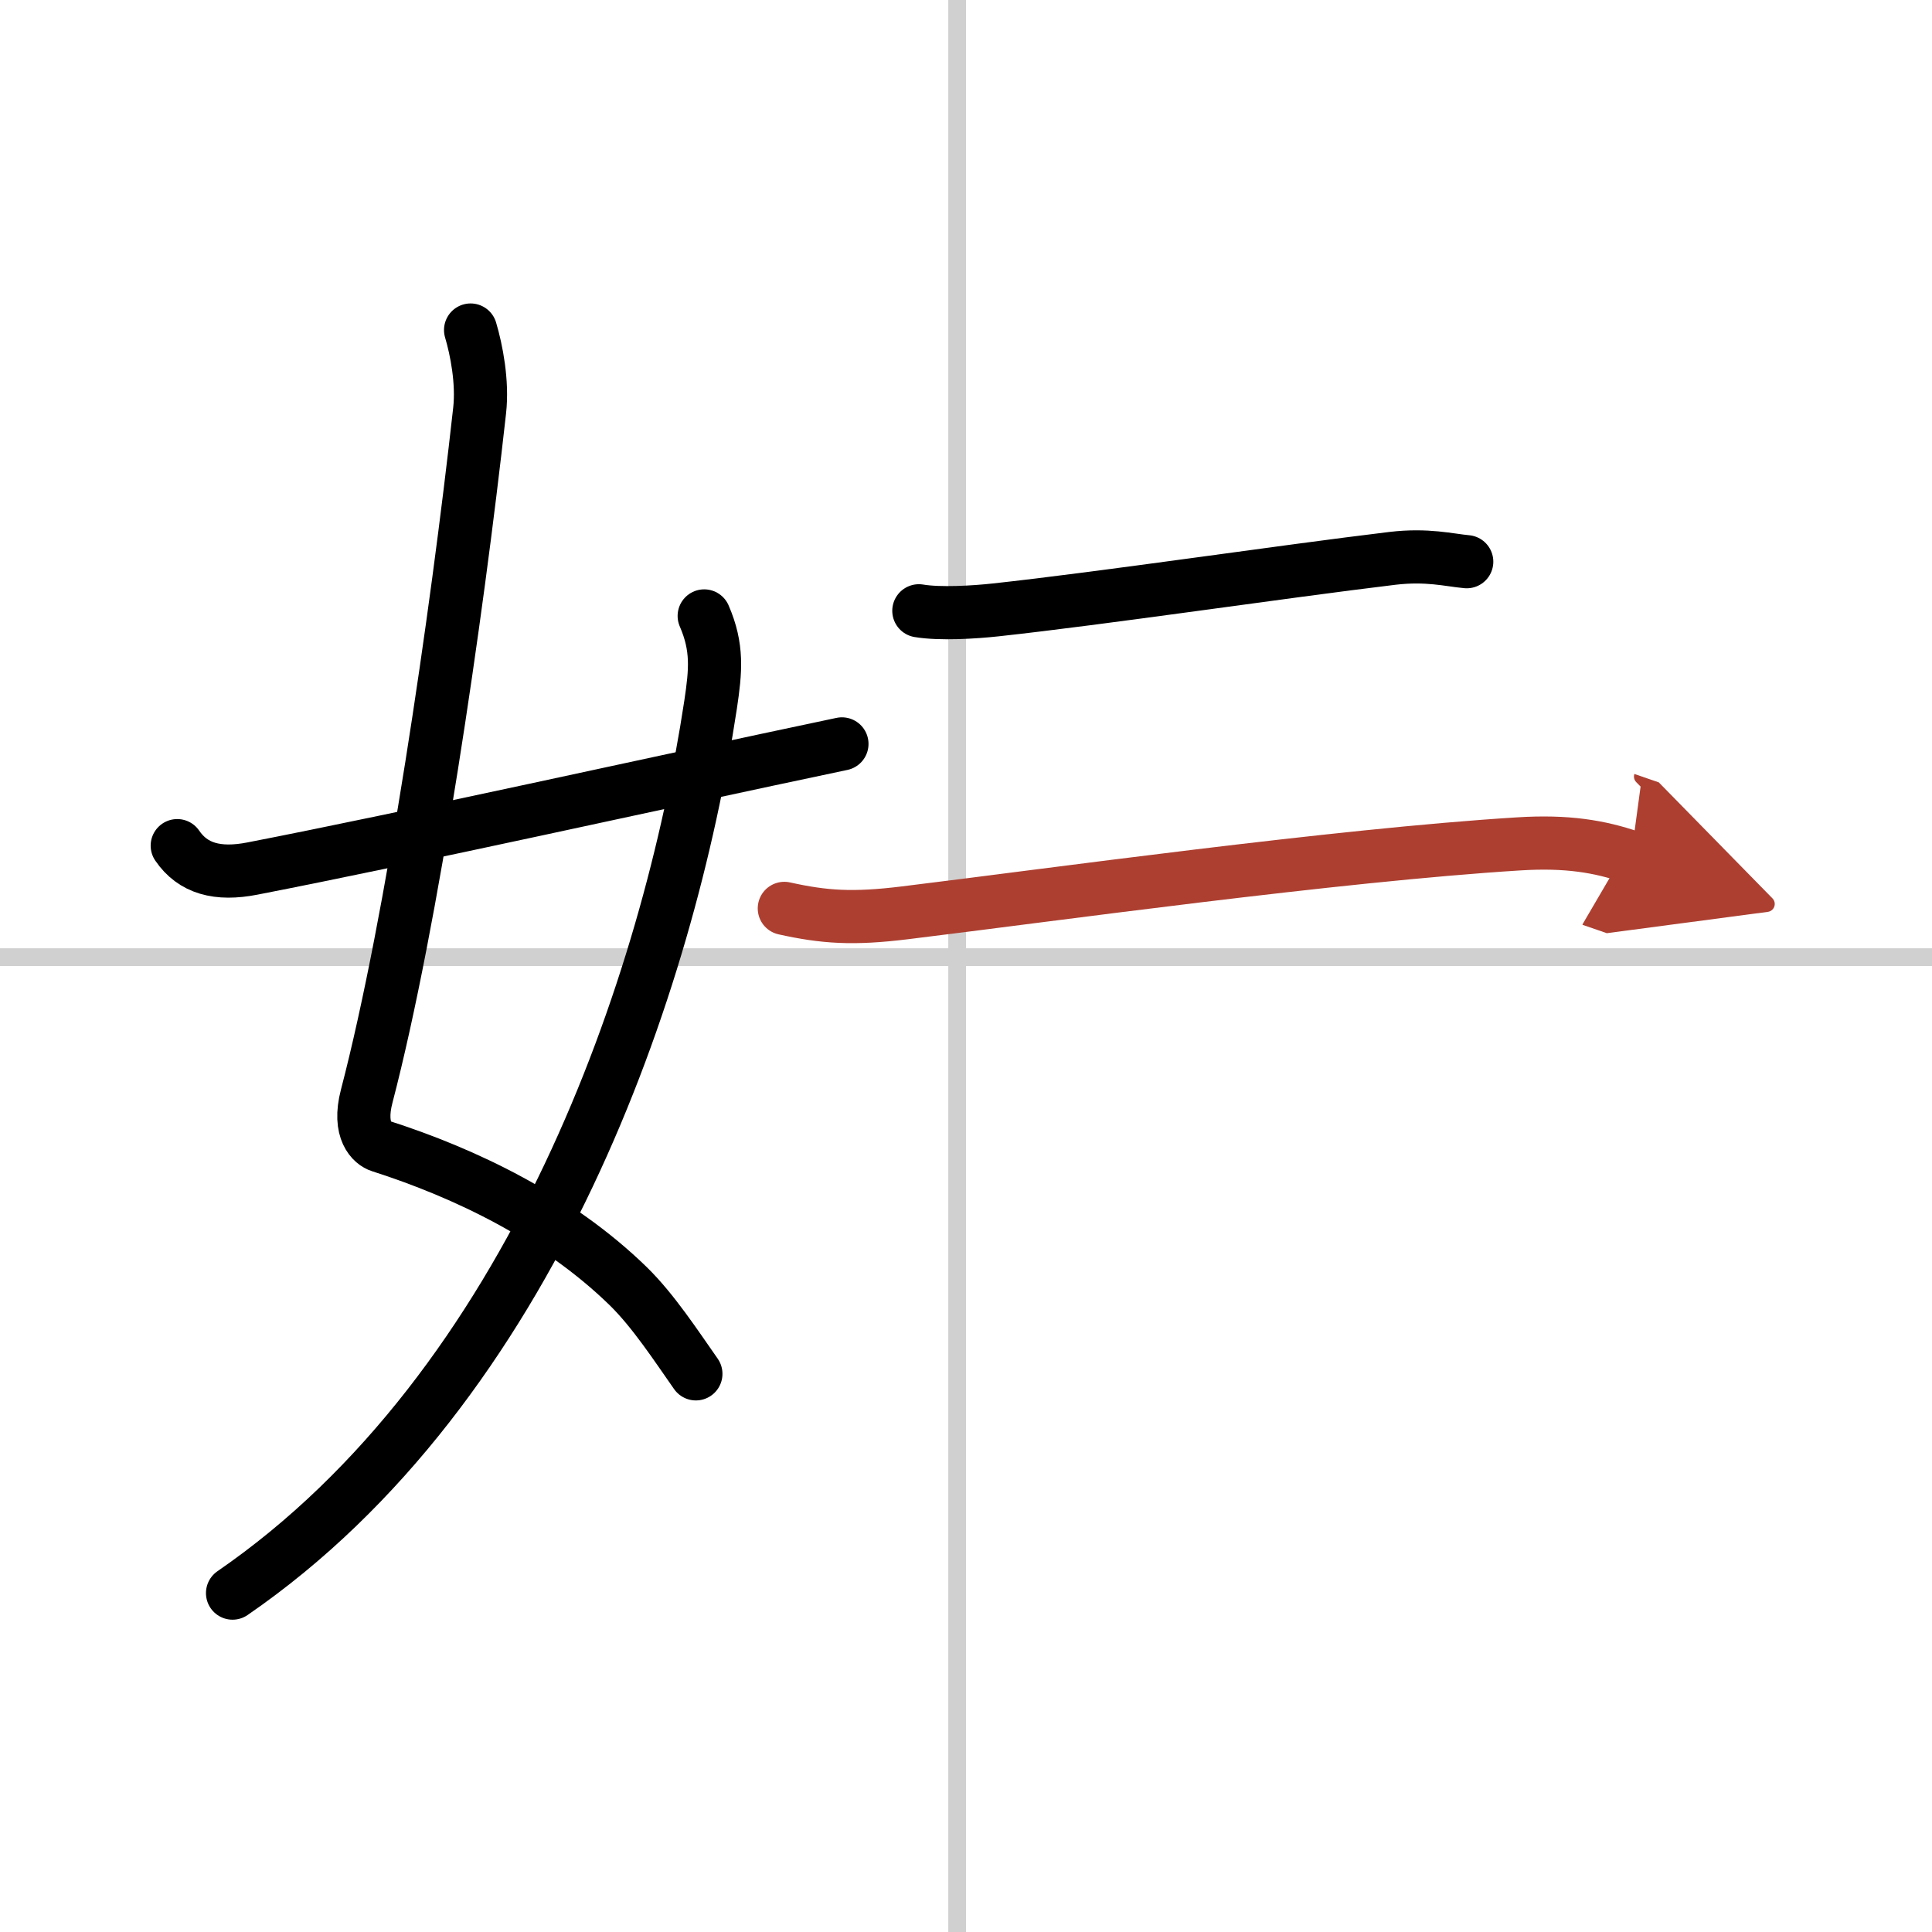
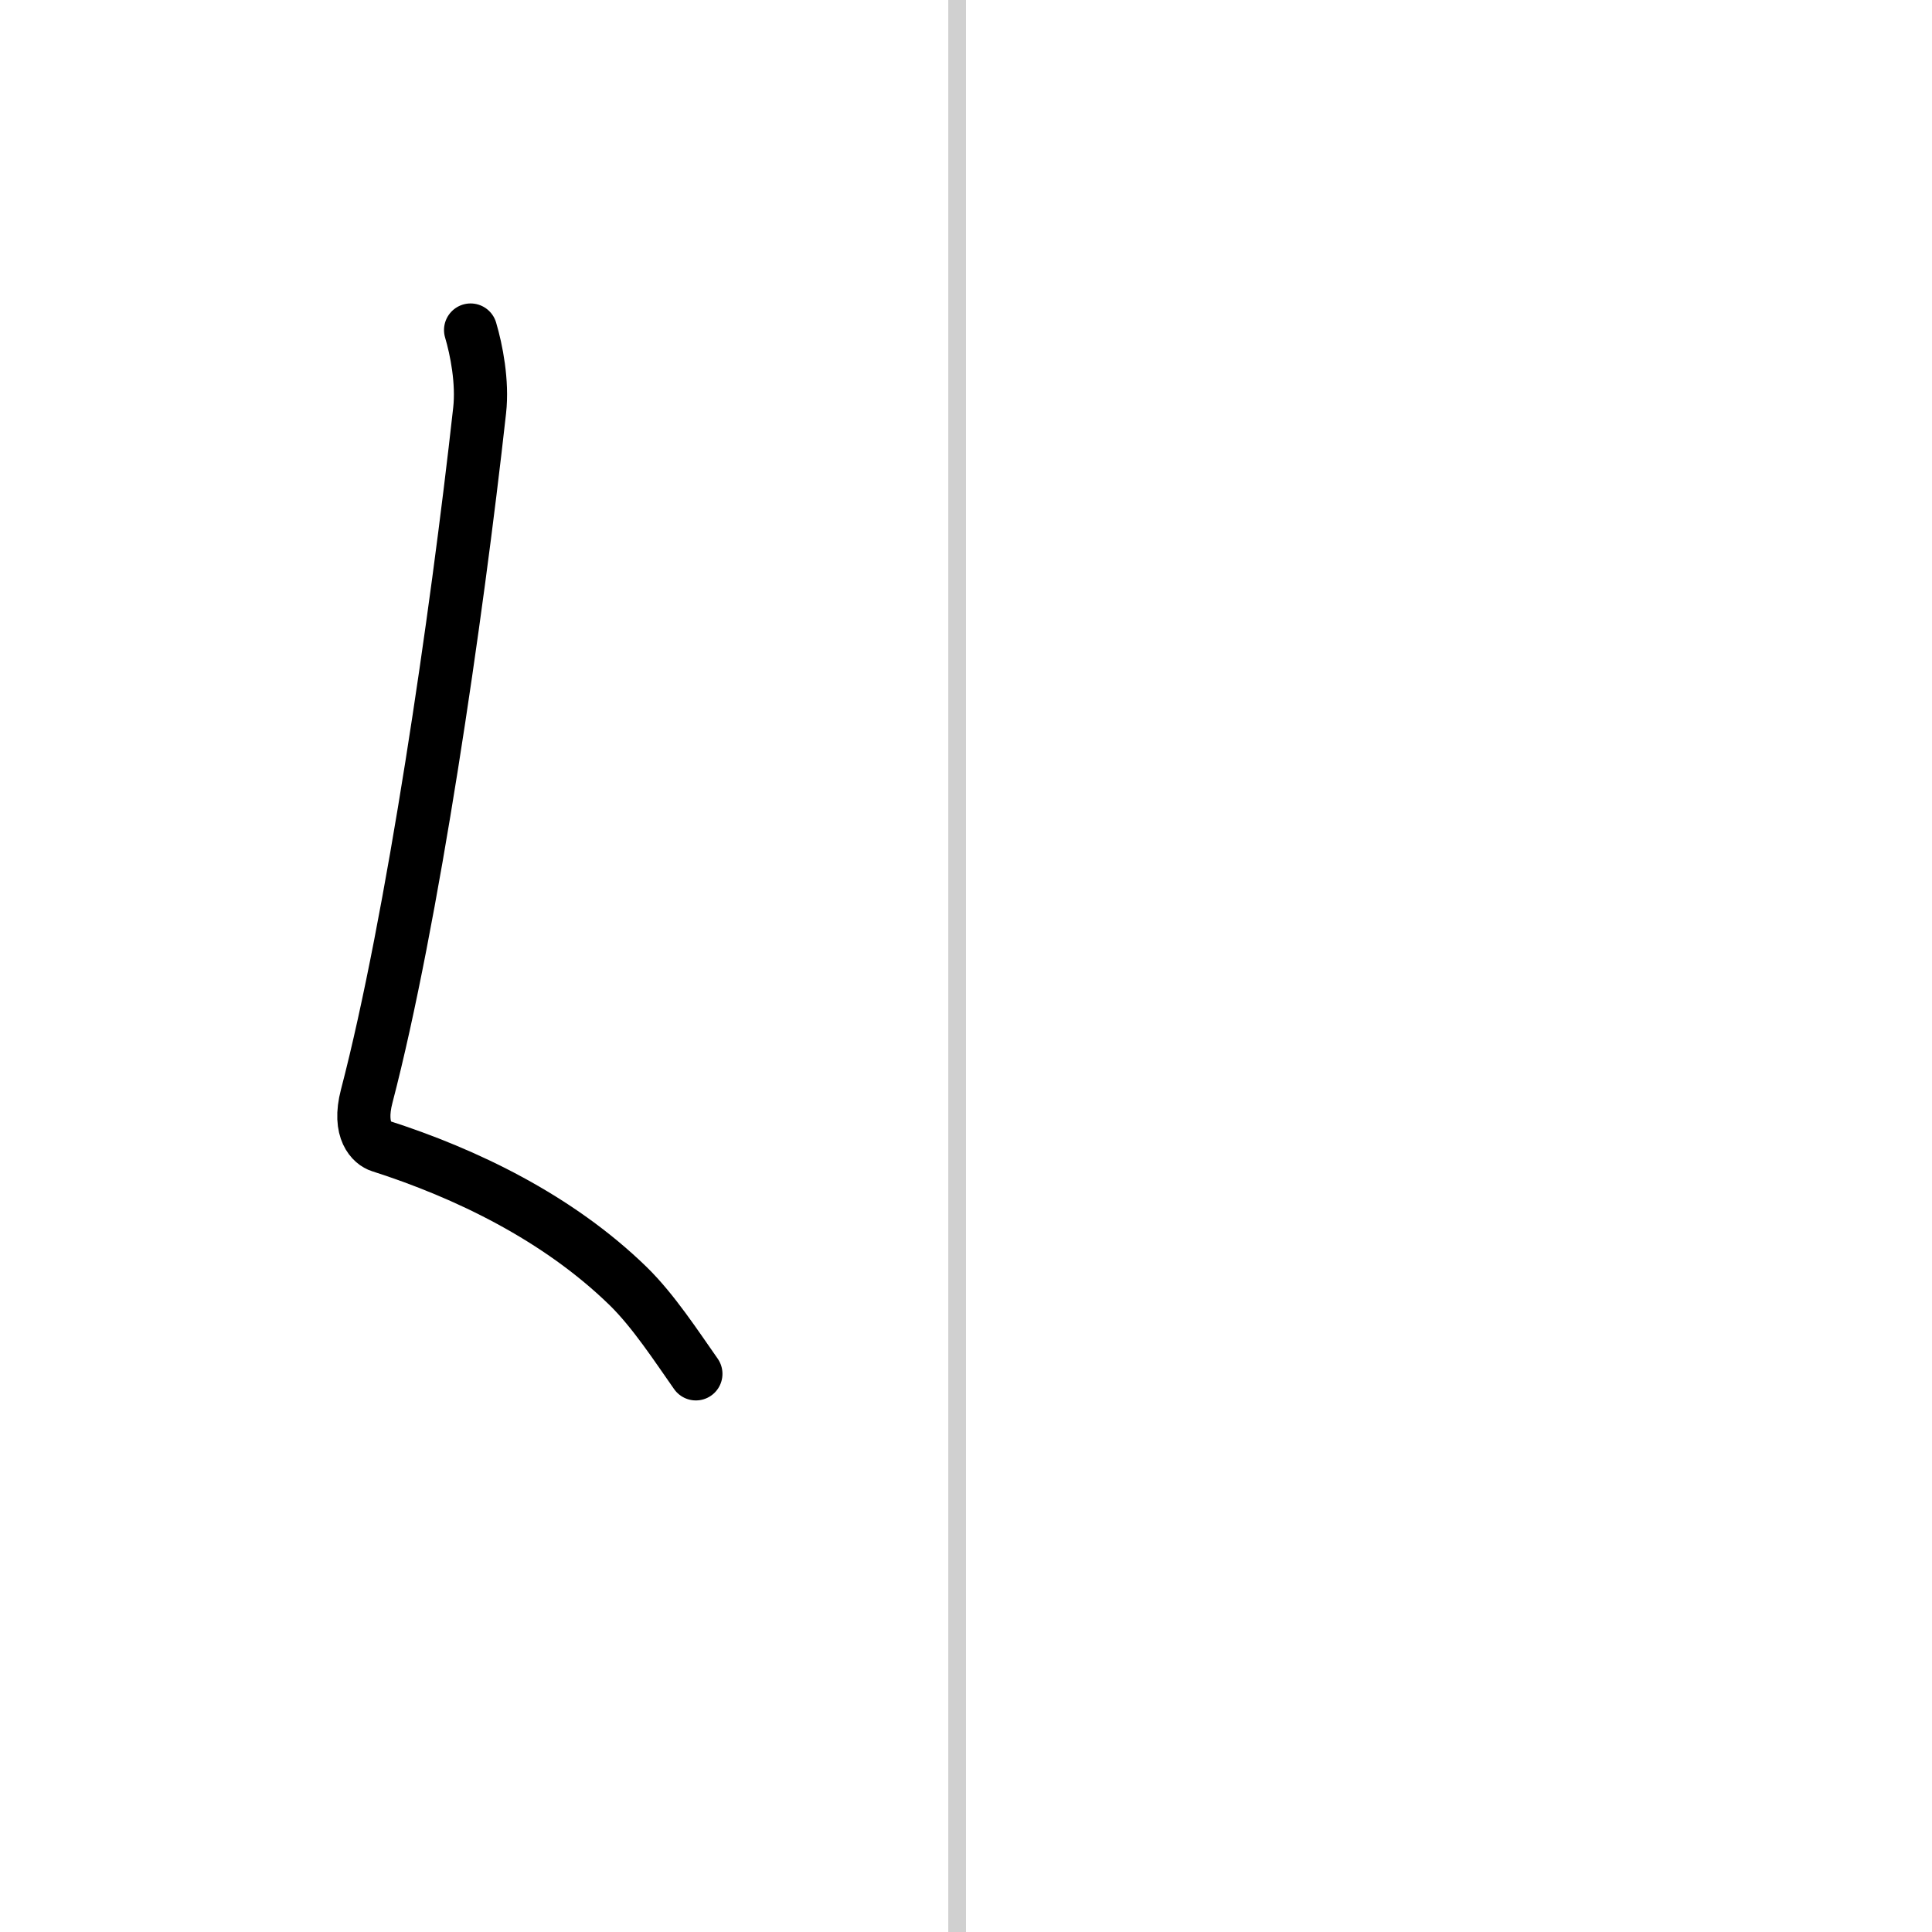
<svg xmlns="http://www.w3.org/2000/svg" width="400" height="400" viewBox="0 0 109 109">
  <defs>
    <marker id="a" markerWidth="4" orient="auto" refX="1" refY="5" viewBox="0 0 10 10">
      <polyline points="0 0 10 5 0 10 1 5" fill="#ad3f31" stroke="#ad3f31" />
    </marker>
  </defs>
  <g fill="none" stroke="#000" stroke-linecap="round" stroke-linejoin="round" stroke-width="3">
    <rect width="100%" height="100%" fill="#fff" stroke="#fff" />
    <line x1="54" x2="54" y2="109" stroke="#d0d0d0" stroke-width="1" />
-     <line x2="109" y1="54" y2="54" stroke="#d0d0d0" stroke-width="1" />
    <path d="m26.55 18.62c0.33 1.11 0.69 2.93 0.51 4.54-1.3 11.72-3.8 28.84-6.37 38.68-0.52 1.98 0.34 2.68 0.76 2.81 4.84 1.55 10.03 4.05 14 7.92 1.41 1.38 2.7 3.36 3.81 4.94" />
-     <path d="m39.73 34.75c0.77 1.78 0.65 3.07 0.36 5.01-2.38 15.68-9.99 38.44-26.97 50.12" />
-     <path d="m10 47.71c0.88 1.29 2.27 1.68 4.25 1.29 9-1.75 22.33-4.73 33.25-7.03" />
-     <path d="m51.84 34.46c1.19 0.2 3.14 0.08 4.33-0.05 6.08-0.66 16.08-2.15 22.4-2.91 1.96-0.23 3.18 0.1 4.18 0.19" />
-     <path d="m44.25 51.25c2.26 0.5 3.88 0.61 6.8 0.25 8.2-1 24.32-3.25 34.64-3.89 2.7-0.17 4.56 0.14 6.33 0.75" marker-end="url(#a)" stroke="#ad3f31" />
  </g>
</svg>